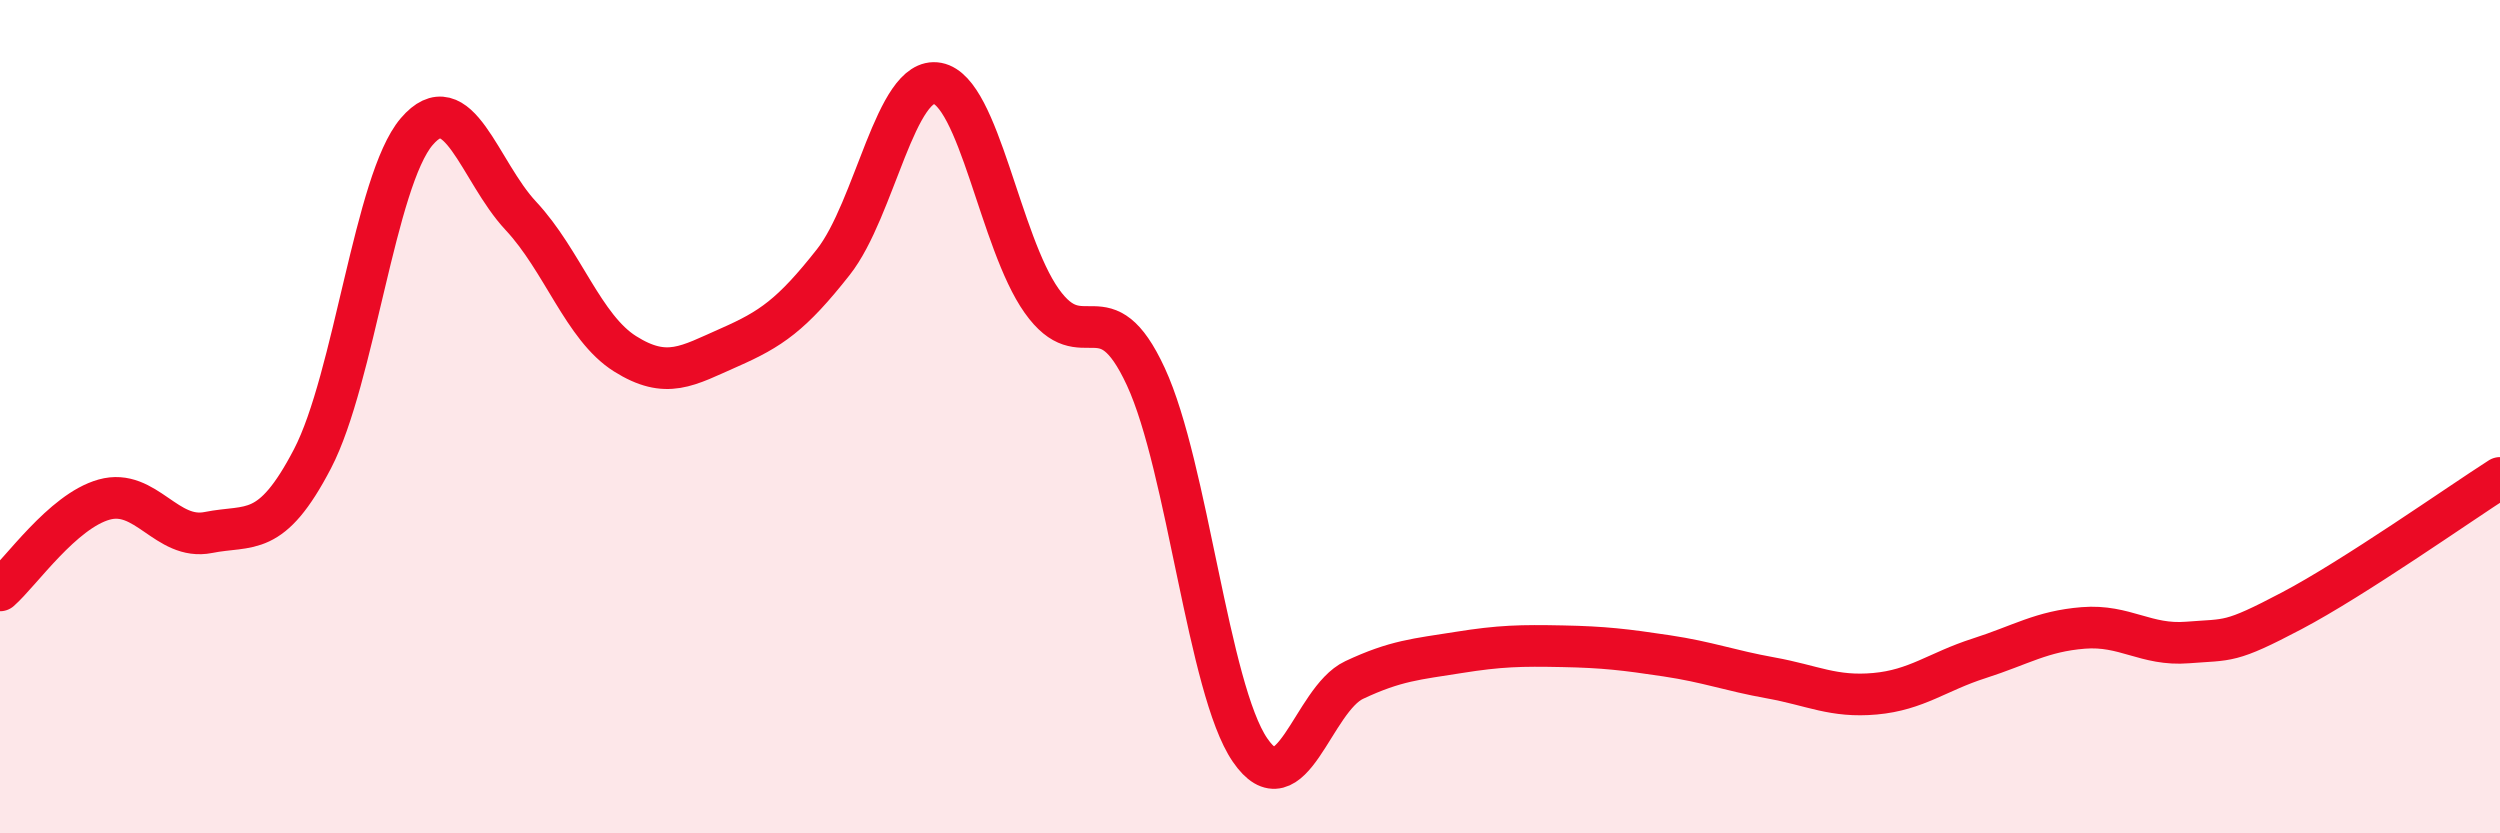
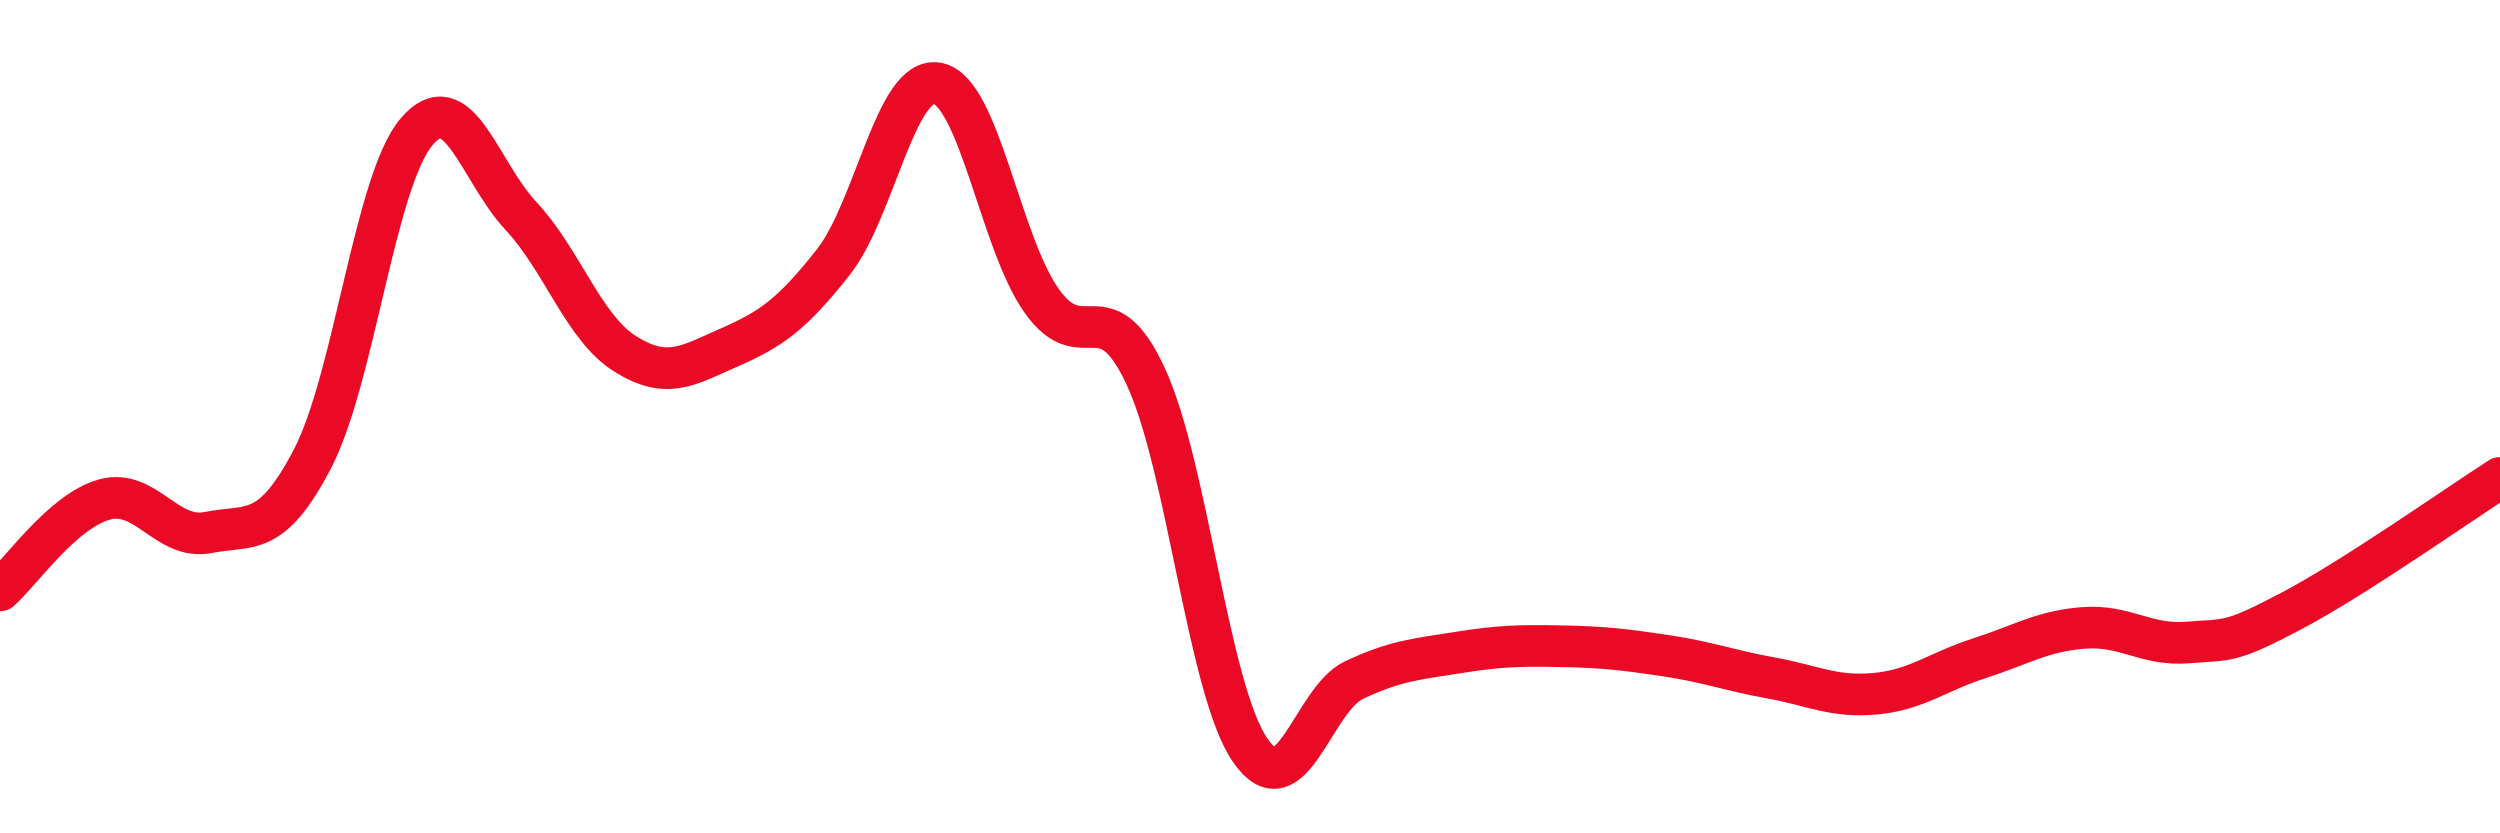
<svg xmlns="http://www.w3.org/2000/svg" width="60" height="20" viewBox="0 0 60 20">
-   <path d="M 0,14.17 C 0.5,13.73 1.5,12.27 2.5,11.99 C 3.5,11.71 4,12.98 5,12.78 C 6,12.58 6.5,12.93 7.5,11.01 C 8.5,9.09 9,4.33 10,3.16 C 11,1.99 11.5,4.11 12.5,5.18 C 13.5,6.25 14,7.86 15,8.49 C 16,9.12 16.5,8.78 17.5,8.34 C 18.5,7.9 19,7.56 20,6.29 C 21,5.02 21.5,1.81 22.5,2 C 23.5,2.19 24,5.81 25,7.22 C 26,8.63 26.5,6.88 27.5,9.04 C 28.5,11.2 29,16.54 30,18 C 31,19.46 31.5,16.79 32.5,16.32 C 33.5,15.85 34,15.82 35,15.66 C 36,15.5 36.5,15.49 37.5,15.51 C 38.5,15.53 39,15.59 40,15.74 C 41,15.89 41.5,16.09 42.5,16.27 C 43.5,16.45 44,16.74 45,16.65 C 46,16.56 46.5,16.12 47.5,15.8 C 48.5,15.48 49,15.15 50,15.07 C 51,14.99 51.5,15.5 52.5,15.42 C 53.5,15.34 53.5,15.45 55,14.66 C 56.5,13.87 59,12.11 60,11.47L60 20L0 20Z" fill="#EB0A25" opacity="0.1" stroke-linecap="round" stroke-linejoin="round" />
  <path d="M 0,14.17 C 0.5,13.73 1.5,12.27 2.5,11.99 C 3.5,11.71 4,12.98 5,12.78 C 6,12.58 6.5,12.93 7.5,11.01 C 8.5,9.09 9,4.33 10,3.16 C 11,1.99 11.5,4.11 12.5,5.18 C 13.5,6.25 14,7.86 15,8.49 C 16,9.12 16.5,8.78 17.5,8.34 C 18.5,7.9 19,7.56 20,6.29 C 21,5.02 21.5,1.81 22.5,2 C 23.5,2.19 24,5.81 25,7.22 C 26,8.63 26.5,6.88 27.5,9.04 C 28.5,11.2 29,16.54 30,18 C 31,19.46 31.5,16.79 32.5,16.32 C 33.5,15.85 34,15.82 35,15.66 C 36,15.5 36.5,15.49 37.5,15.51 C 38.5,15.53 39,15.59 40,15.74 C 41,15.89 41.5,16.09 42.5,16.27 C 43.5,16.45 44,16.74 45,16.65 C 46,16.56 46.5,16.12 47.5,15.8 C 48.5,15.48 49,15.15 50,15.07 C 51,14.99 51.5,15.5 52.5,15.42 C 53.5,15.34 53.5,15.45 55,14.66 C 56.5,13.87 59,12.11 60,11.47" stroke="#EB0A25" stroke-width="1" fill="none" stroke-linecap="round" stroke-linejoin="round" />
</svg>